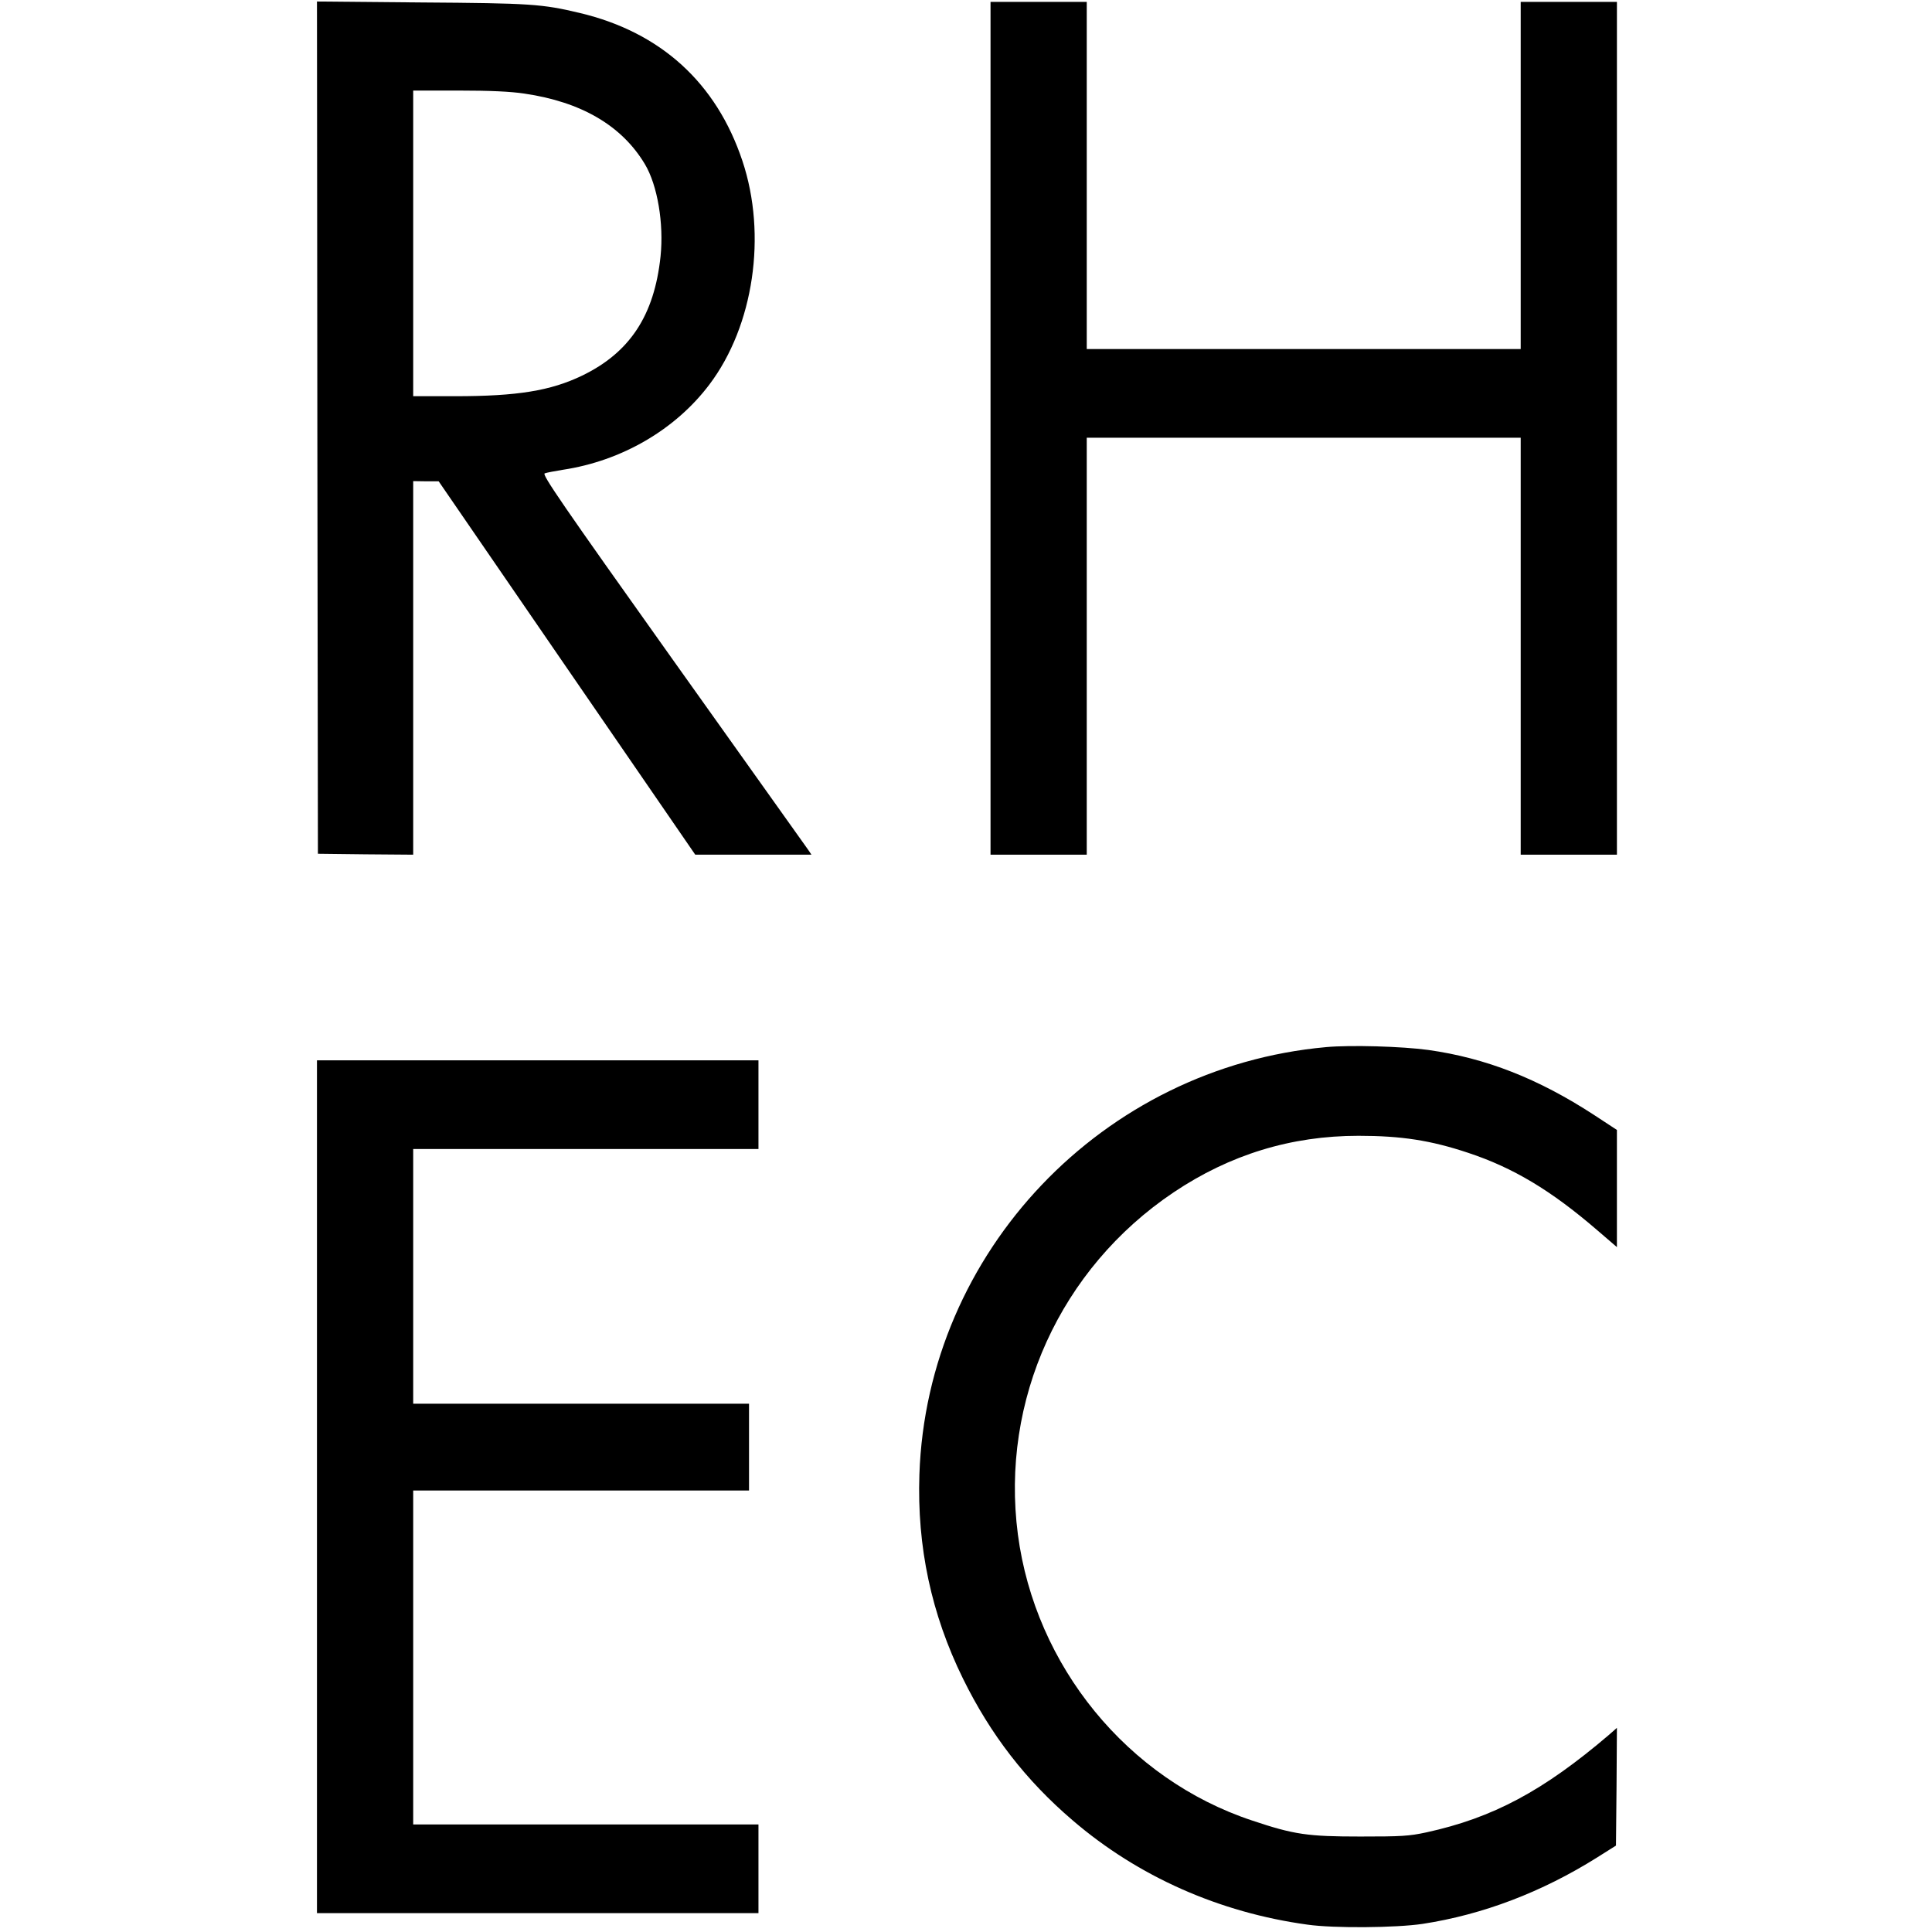
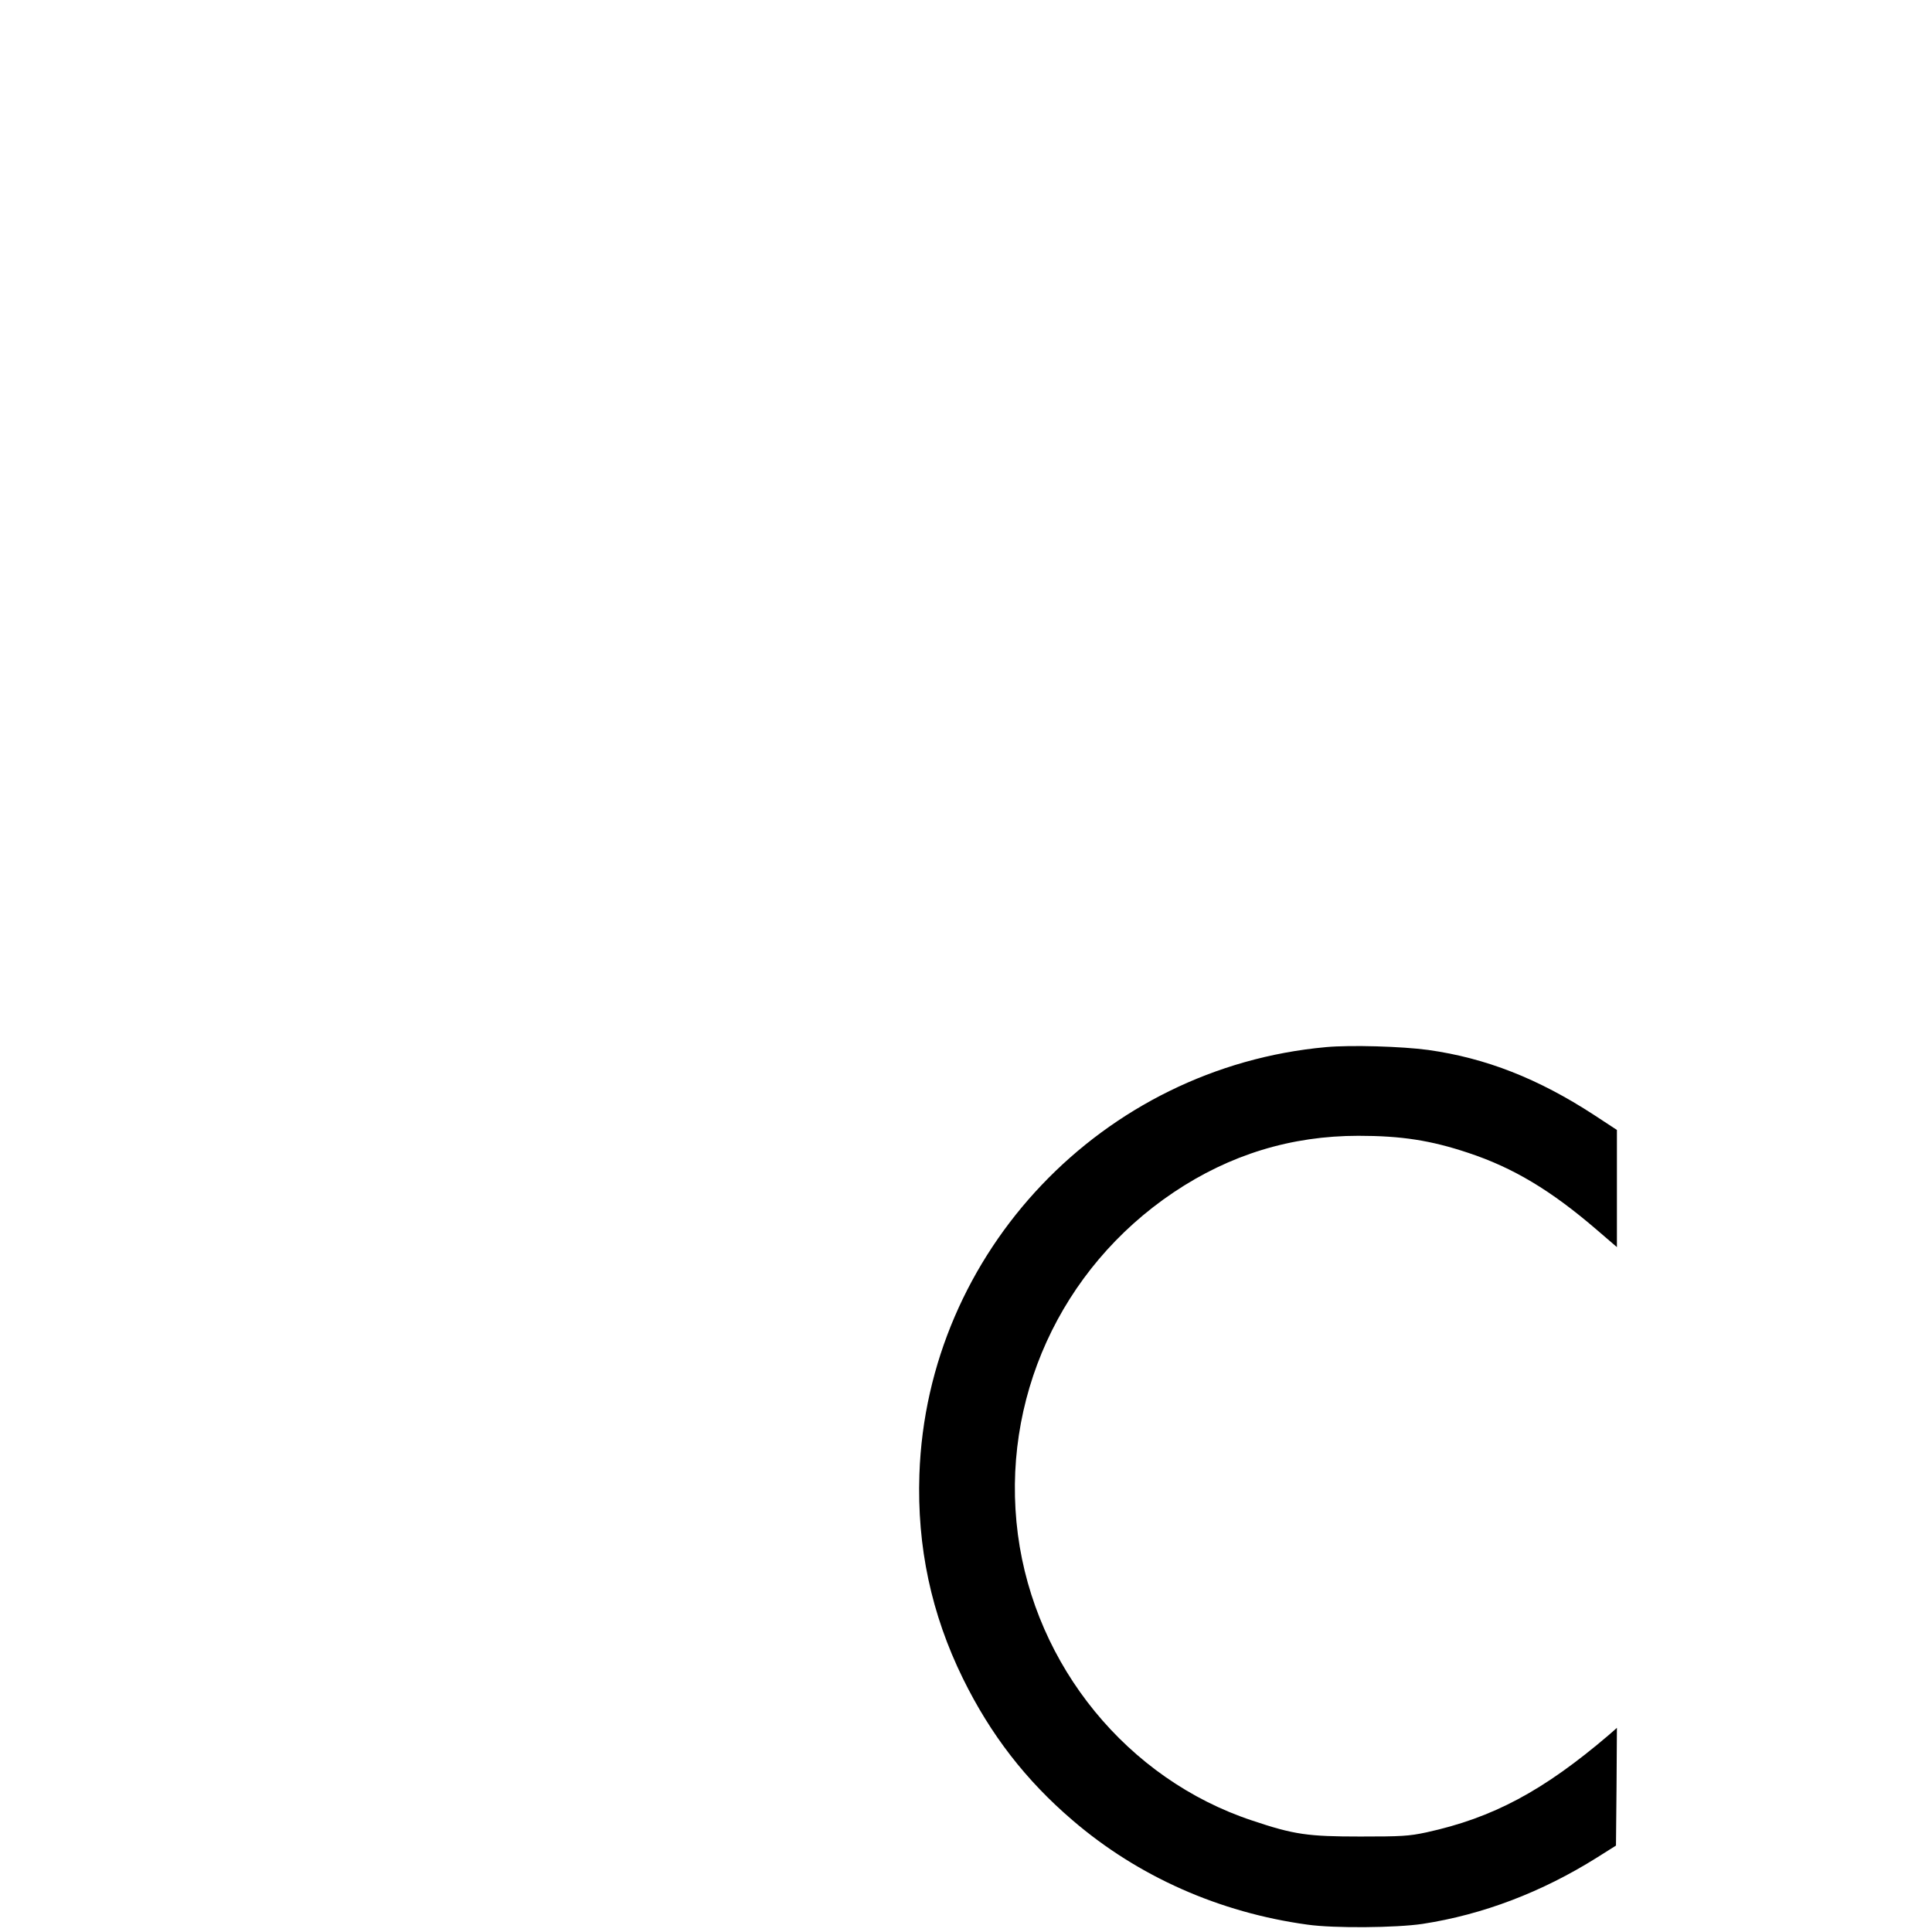
<svg xmlns="http://www.w3.org/2000/svg" version="1.0" width="1024pt" height="1024pt" viewBox="0 0 1024 1024" preserveAspectRatio="xMidYMid meet">
  <g transform="translate(0,1024) scale(0.1,-0.1)" fill="#000000" stroke="none">
-     <path d="M1682 7973 l3 -2258 253 -3 252 -2 0 990 0 990 68 -1 67 0 680 -990 680 -989 308 0 308 0 -19 28 c-11 15 -333 468 -717 1007 -587 825 -694 981 -678 986 10 4 53 12 96 19 312 47 597 213 777 452 235 311 306 793 175 1185 -138 414 -433 682 -861 784 -201 48 -261 52 -842 56 l-552 5 2 -2259z m1097 1771 c302 -44 517 -170 639 -374 67 -112 101 -315 83 -489 -33 -313 -163 -510 -416 -632 -166 -80 -343 -109 -672 -109 l-223 0 0 810 0 810 241 0 c167 0 274 -5 348 -16z" />
-     <path d="M5250 7970 l0 -2260 255 0 255 0 0 1105 0 1105 1150 0 1150 0 0 -1105 0 -1105 255 0 255 0 0 2260 0 2260 -255 0 -255 0 0 -920 0 -920 -1150 0 -1150 0 0 920 0 920 -255 0 -255 0 0 -2260z" />
    <path d="M7028 4690 c-1184 -107 -2115 -1085 -2155 -2265 -13 -383 63 -740 231 -1082 146 -297 333 -539 581 -751 347 -298 778 -489 1245 -553 140 -20 469 -17 610 4 319 49 632 168 925 352 l100 63 3 312 2 312 -42 -37 c-348 -297 -615 -440 -968 -517 -93 -20 -133 -22 -350 -22 -278 0 -351 10 -574 85 -660 219 -1149 818 -1241 1516 -93 711 224 1409 825 1813 298 200 623 300 980 300 227 0 383 -24 581 -90 239 -79 439 -199 682 -408 l107 -92 0 310 0 311 -122 80 c-295 192 -572 301 -878 344 -140 19 -411 27 -542 15z" />
-     <path d="M1680 2360 l0 -2260 1170 0 1170 0 0 235 0 235 -915 0 -915 0 0 885 0 885 890 0 890 0 0 230 0 230 -890 0 -890 0 0 675 0 675 915 0 915 0 0 235 0 235 -1170 0 -1170 0 0 -2260z" />
  </g>
</svg>